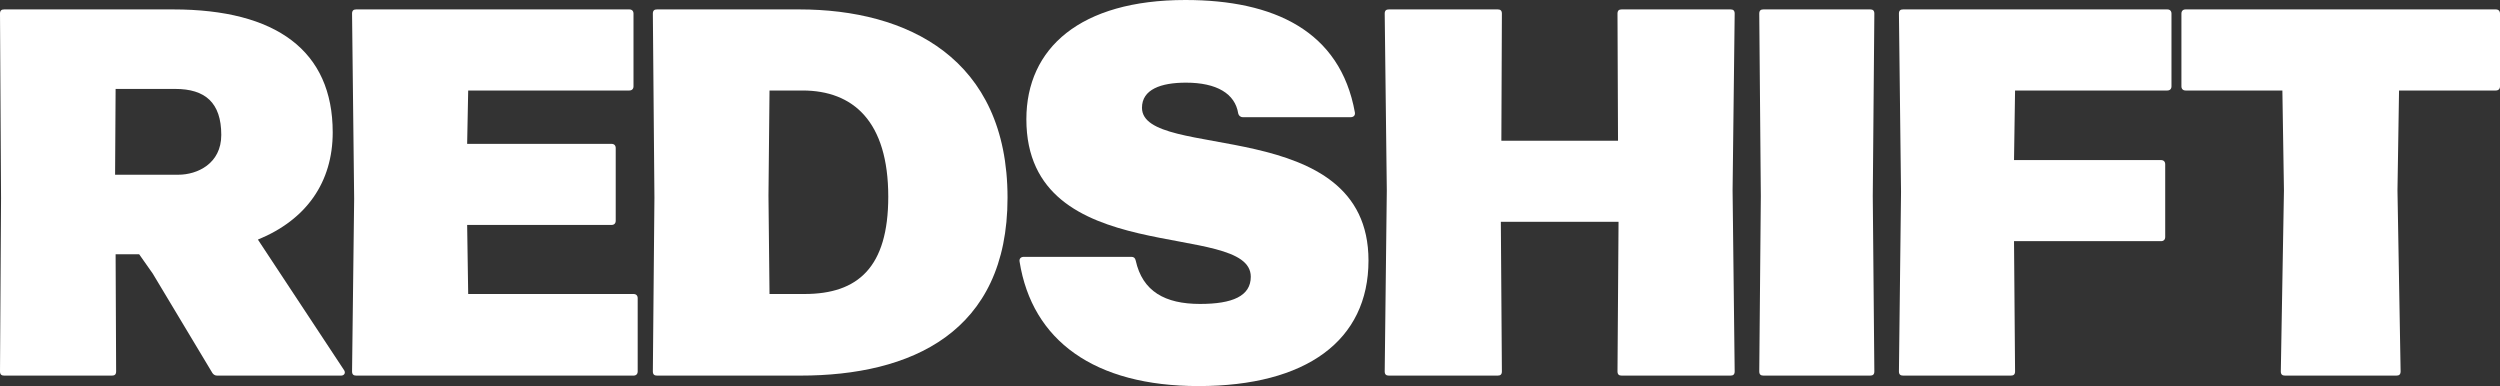
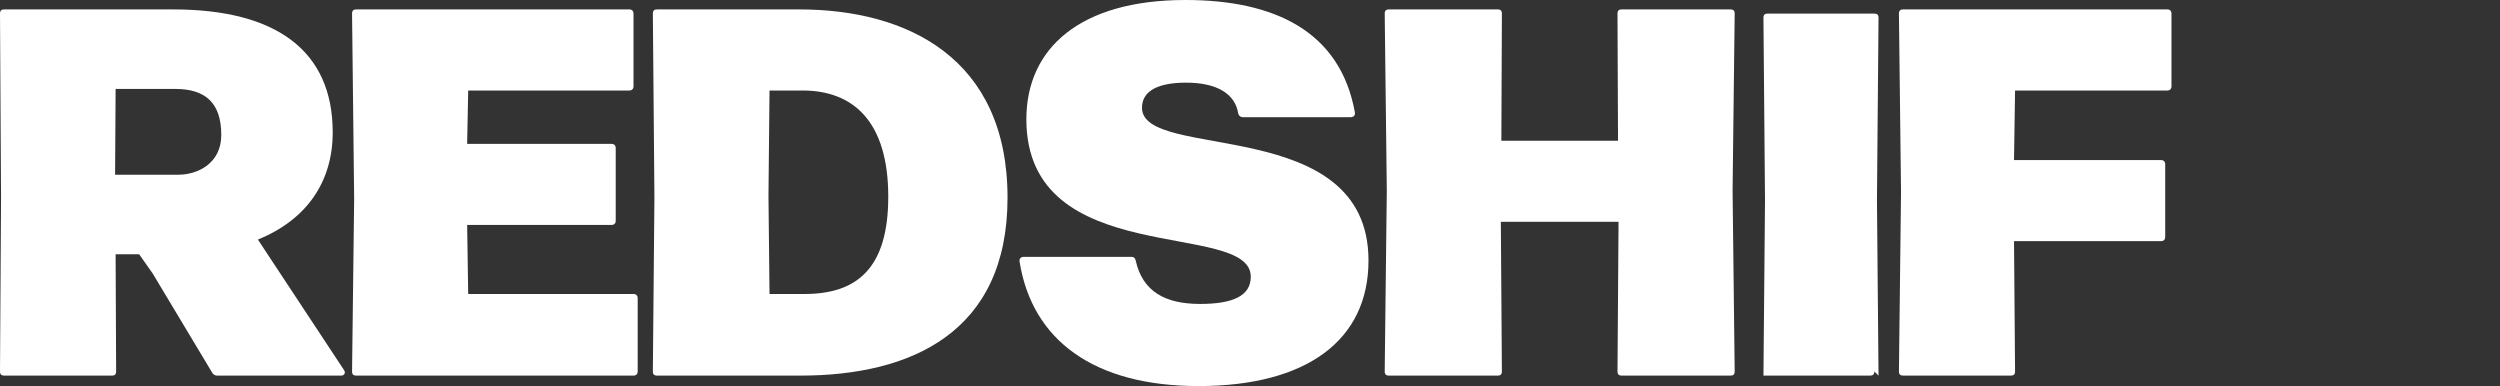
<svg xmlns="http://www.w3.org/2000/svg" id="Layer_2" viewBox="0 0 638.937 98.668">
  <rect x="0" y="0" width="638.937" height="98.668" fill="#333333" stroke="none" />
  <g id="Group_1_copy">
    <g id="redshift">
      <path d="M87.973,94.658c.401.668,0,1.337-.802,1.337h-31.687c-.535,0-.936-.268-1.203-.669l-15.242-25.402-3.476-4.946h-6.016l.133,29.948c0,.802-.401,1.069-1.069,1.069H1.07c-.668,0-1.07-.268-1.07-1.069l.268-44.254L0,3.476c0-.802.401-1.07,1.07-1.07h43.184c26.338,0,40.778,10.562,40.778,31.419,0,12.701-6.685,22.328-19.119,27.408l22.06,33.424ZM29.547,22.729l-.134,21.926h16.177c4.813,0,10.963-2.808,10.963-10.161,0-8.289-4.145-11.765-11.766-11.765h-15.241Z" fill="#fff" />
      <path d="M162.977,76.208v18.718c0,.668-.401,1.069-1.07,1.069h-70.859c-.669,0-1.07-.268-1.07-1.069l.535-44.121-.535-47.329c0-.802.401-1.07,1.07-1.07h69.79c.668,0,1.069.401,1.069,1.07v18.584c0,.668-.401,1.069-1.069,1.069h-41.179l-.267,13.637h36.9c.668,0,1.07.401,1.07,1.07v18.584c0,.668-.401,1.069-1.07,1.069h-36.9l.267,17.648h42.249c.668,0,1.07.4,1.07,1.069Z" fill="#fff" />
      <path d="M167.923,95.995c-.668,0-1.07-.268-1.07-1.069l.401-44.388-.401-47.062c0-.802.401-1.07,1.07-1.07h36.366c27.542,0,53.211,12.434,53.211,48.131,0,34.494-24.734,45.457-52.944,45.457h-36.633ZM196.401,50.002l.267,25.136h8.958c13.637,0,21.392-6.819,21.392-24.868,0-19.252-8.958-27.141-21.927-27.141h-8.423l-.267,26.873Z" fill="#fff" />
      <path d="M260.575,66.849c-.134-.802.401-1.203,1.069-1.203h27.542c.535,0,.936.267,1.069.936,1.738,7.888,7.487,11.097,16.445,11.097,8.29,0,12.968-2.006,12.968-6.952,0-14.707-57.356-1.471-57.356-40.243,0-18.183,13.771-30.483,40.644-30.483,22.595,0,39.574,7.888,43.318,28.745.134.802-.401,1.204-1.069,1.204h-27.542c-.669,0-1.069-.401-1.203-.936-.803-5.081-5.481-7.888-13.37-7.888-6.417,0-11.23,1.738-11.23,6.417,0,13.771,57.891,1.471,57.891,39.04,0,20.456-15.91,32.087-43.451,32.087-26.606,0-42.516-11.632-45.725-31.82Z" fill="#fff" />
      <path d="M413.391,3.476c0-.802.401-1.07,1.07-1.07h27.809c.669,0,1.069.268,1.069,1.07l-.534,45.189.534,46.26c0,.802-.4,1.069-1.069,1.069h-27.809c-.669,0-1.07-.268-1.07-1.069l.268-38.238h-30.082l.268,38.238c0,.802-.401,1.069-1.069,1.069h-27.81c-.668,0-1.069-.268-1.069-1.069l.535-46.26-.535-45.189c0-.802.401-1.07,1.069-1.07h27.81c.668,0,1.069.268,1.069,1.07l-.134,32.488h29.814l-.134-32.488Z" fill="#fff" />
-       <path d="M479.035,94.925c0,.802-.401,1.069-1.069,1.069h-27.274c-.669,0-1.069-.268-1.069-1.069l.4-44.789-.4-46.66c0-.802.4-1.07,1.069-1.07h27.274c.668,0,1.069.268,1.069,1.07l-.401,46.66.401,44.789Z" fill="#fff" />
+       <path d="M479.035,94.925c0,.802-.401,1.069-1.069,1.069h-27.274l.4-44.789-.4-46.66c0-.802.4-1.07,1.069-1.07h27.274c.668,0,1.069.268,1.069,1.07l-.401,46.66.401,44.789Z" fill="#fff" />
      <path d="M515,94.925c0,.802-.401,1.069-1.069,1.069h-27.542c-.668,0-1.069-.268-1.069-1.069l.535-45.858-.535-45.591c0-.802.401-1.07,1.069-1.07h67.518c.668,0,1.069.401,1.069,1.07v18.584c0,.668-.401,1.069-1.069,1.069h-38.906l-.268,17.782h37.569c.669,0,1.069.401,1.069,1.07v18.584c0,.668-.4,1.069-1.069,1.069h-37.569l.268,33.291Z" fill="#fff" />
-       <path d="M613.534,94.925c0,.802-.401,1.069-1.069,1.069h-28.478c-.669,0-1.069-.268-1.069-1.069l.802-46.26-.401-25.536h-24.733c-.669,0-1.07-.401-1.07-1.069V3.476c0-.668.401-1.07,1.07-1.07h79.282c.669,0,1.069.401,1.069,1.07v18.584c0,.668-.4,1.069-1.069,1.069h-24.734l-.4,25.536.802,46.26Z" fill="#fff" />
    </g>
  </g>
</svg>